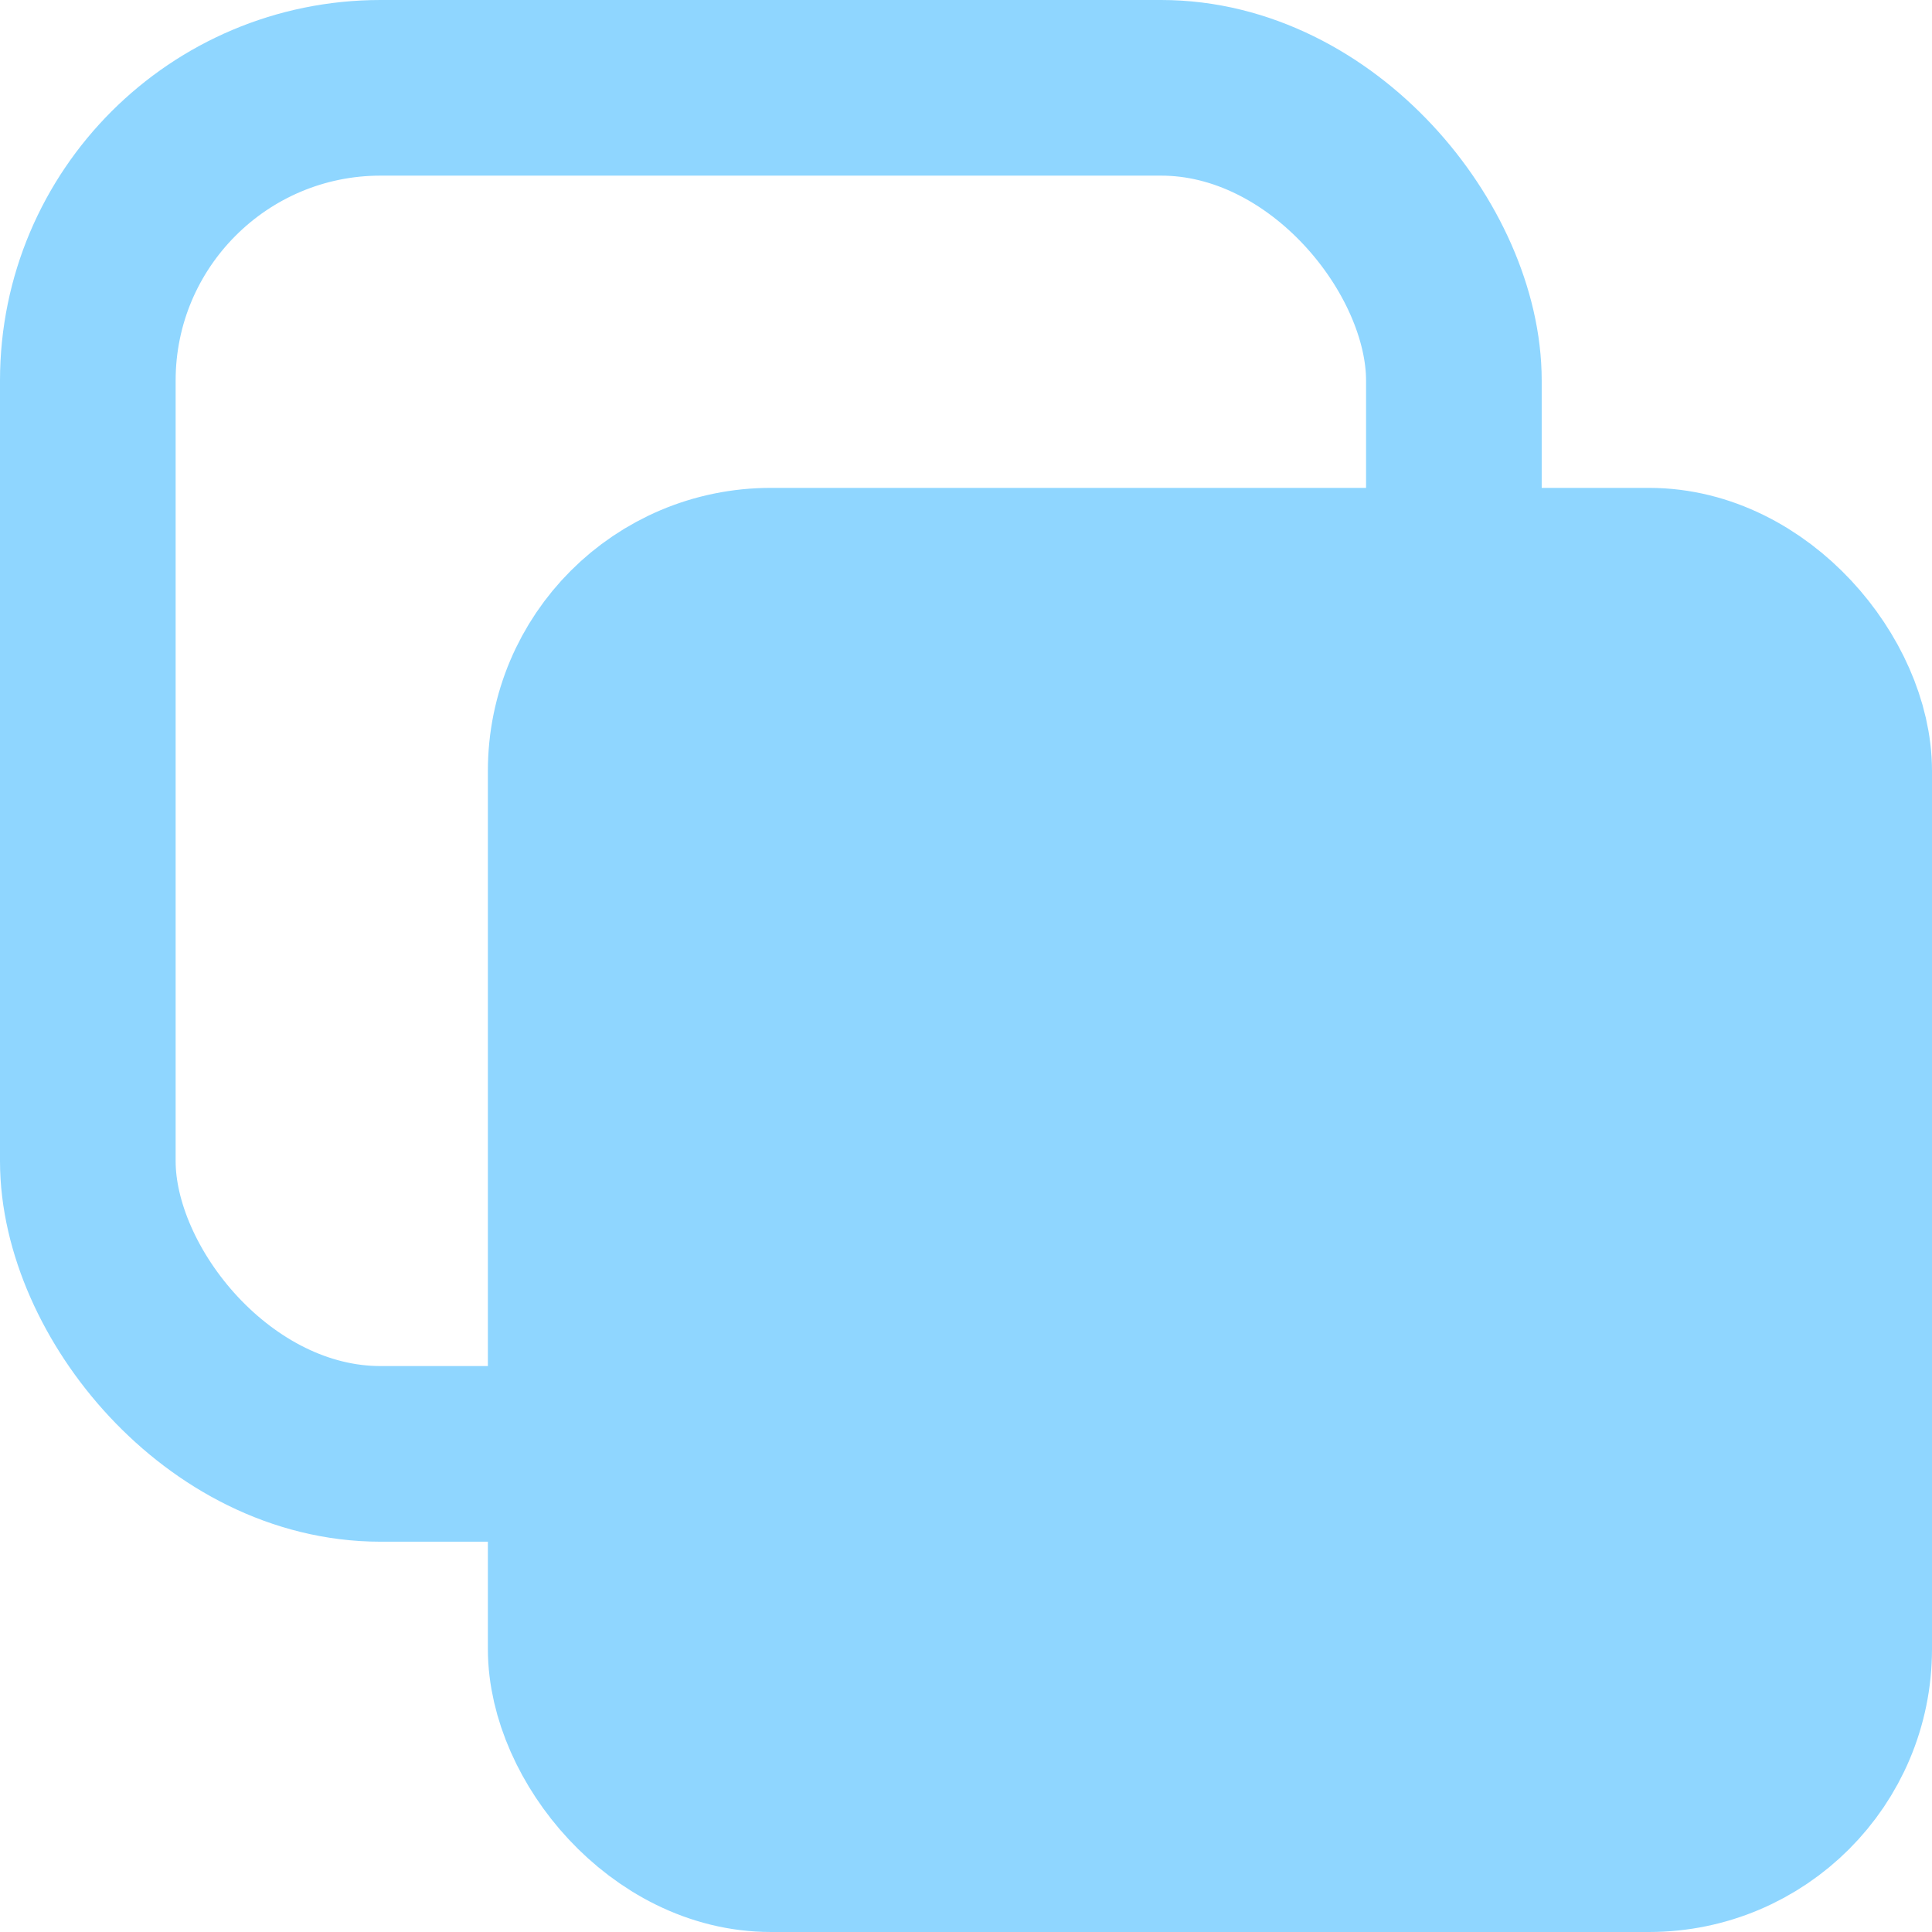
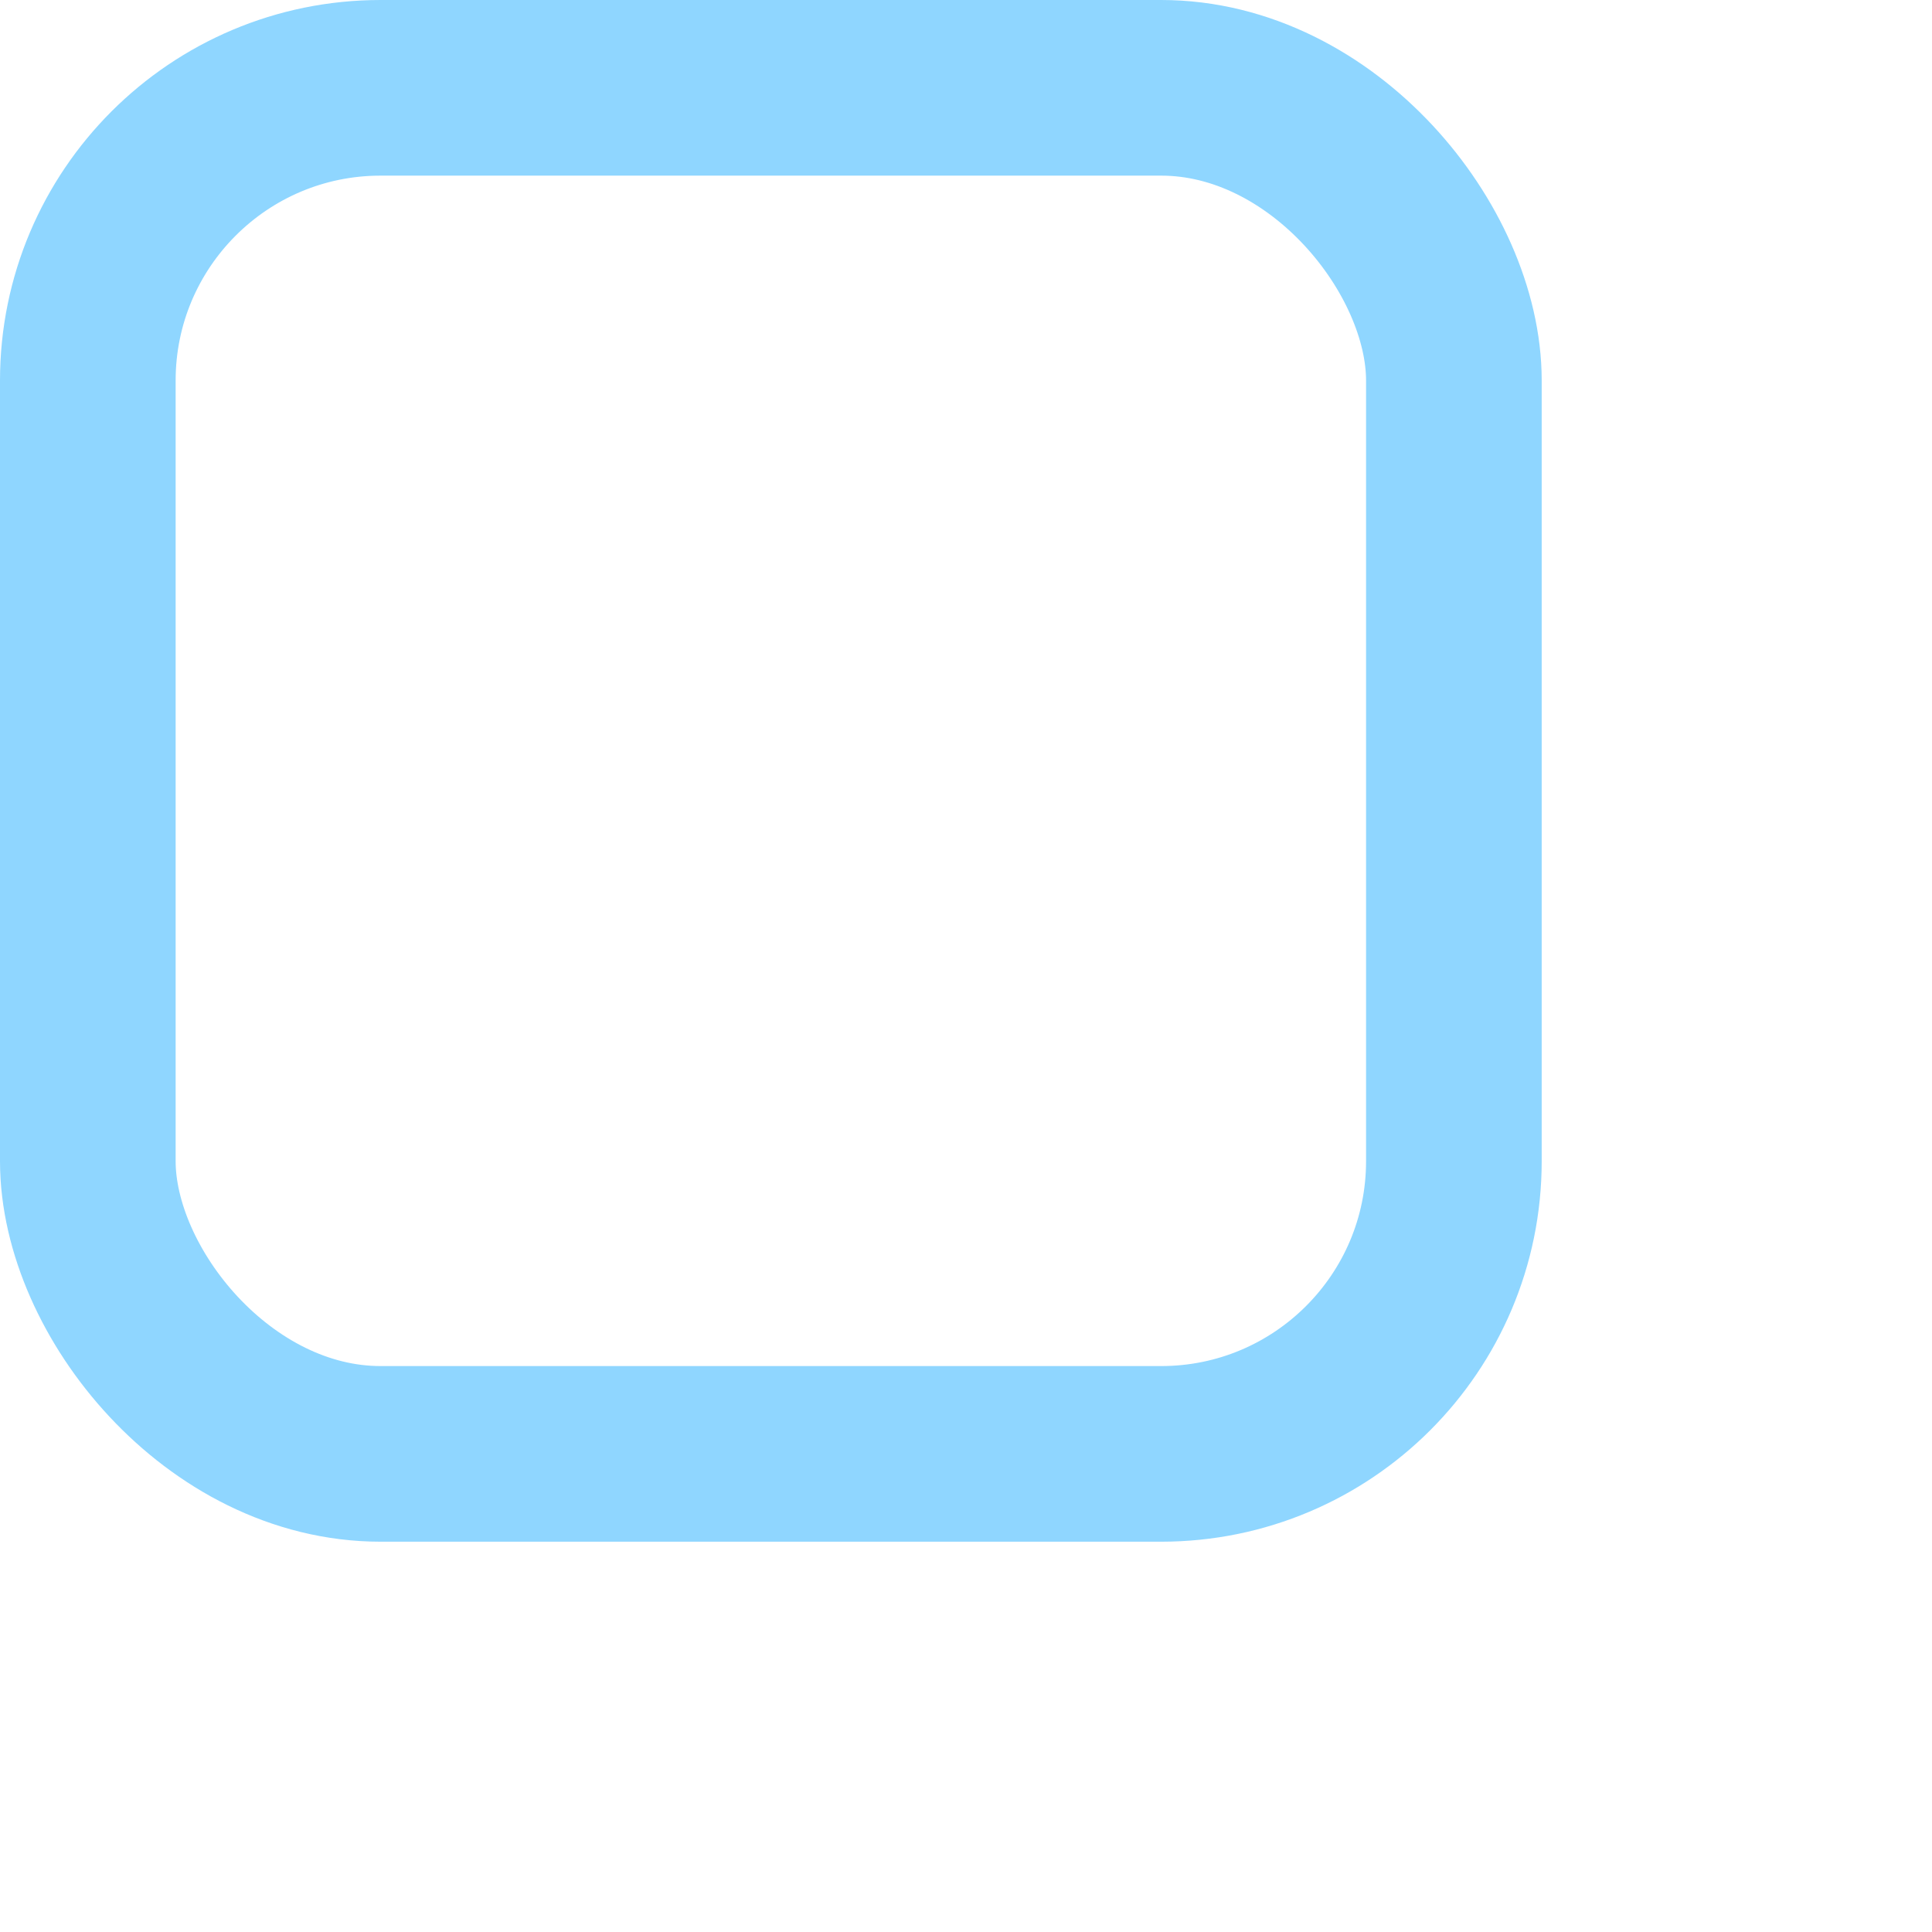
<svg xmlns="http://www.w3.org/2000/svg" width="19.8" height="19.8" viewBox="0 0 19.8 19.8">
  <g id="prefix__Compare" transform="translate(-2.1 -2.1)">
    <rect id="prefix__Rectangle_2937" width="14" height="14" data-name="Rectangle 2937" rx="3" transform="translate(3 3)" style="stroke:#8fd6ff;stroke-width:1.8px;fill:none" />
-     <rect id="prefix__Rectangle_2938" width="13" height="13" data-name="Rectangle 2938" rx="2" transform="translate(8 8)" style="fill:#8fd6ff;stroke:#8fd6ff;stroke-width:1.8px" />
  </g>
</svg>